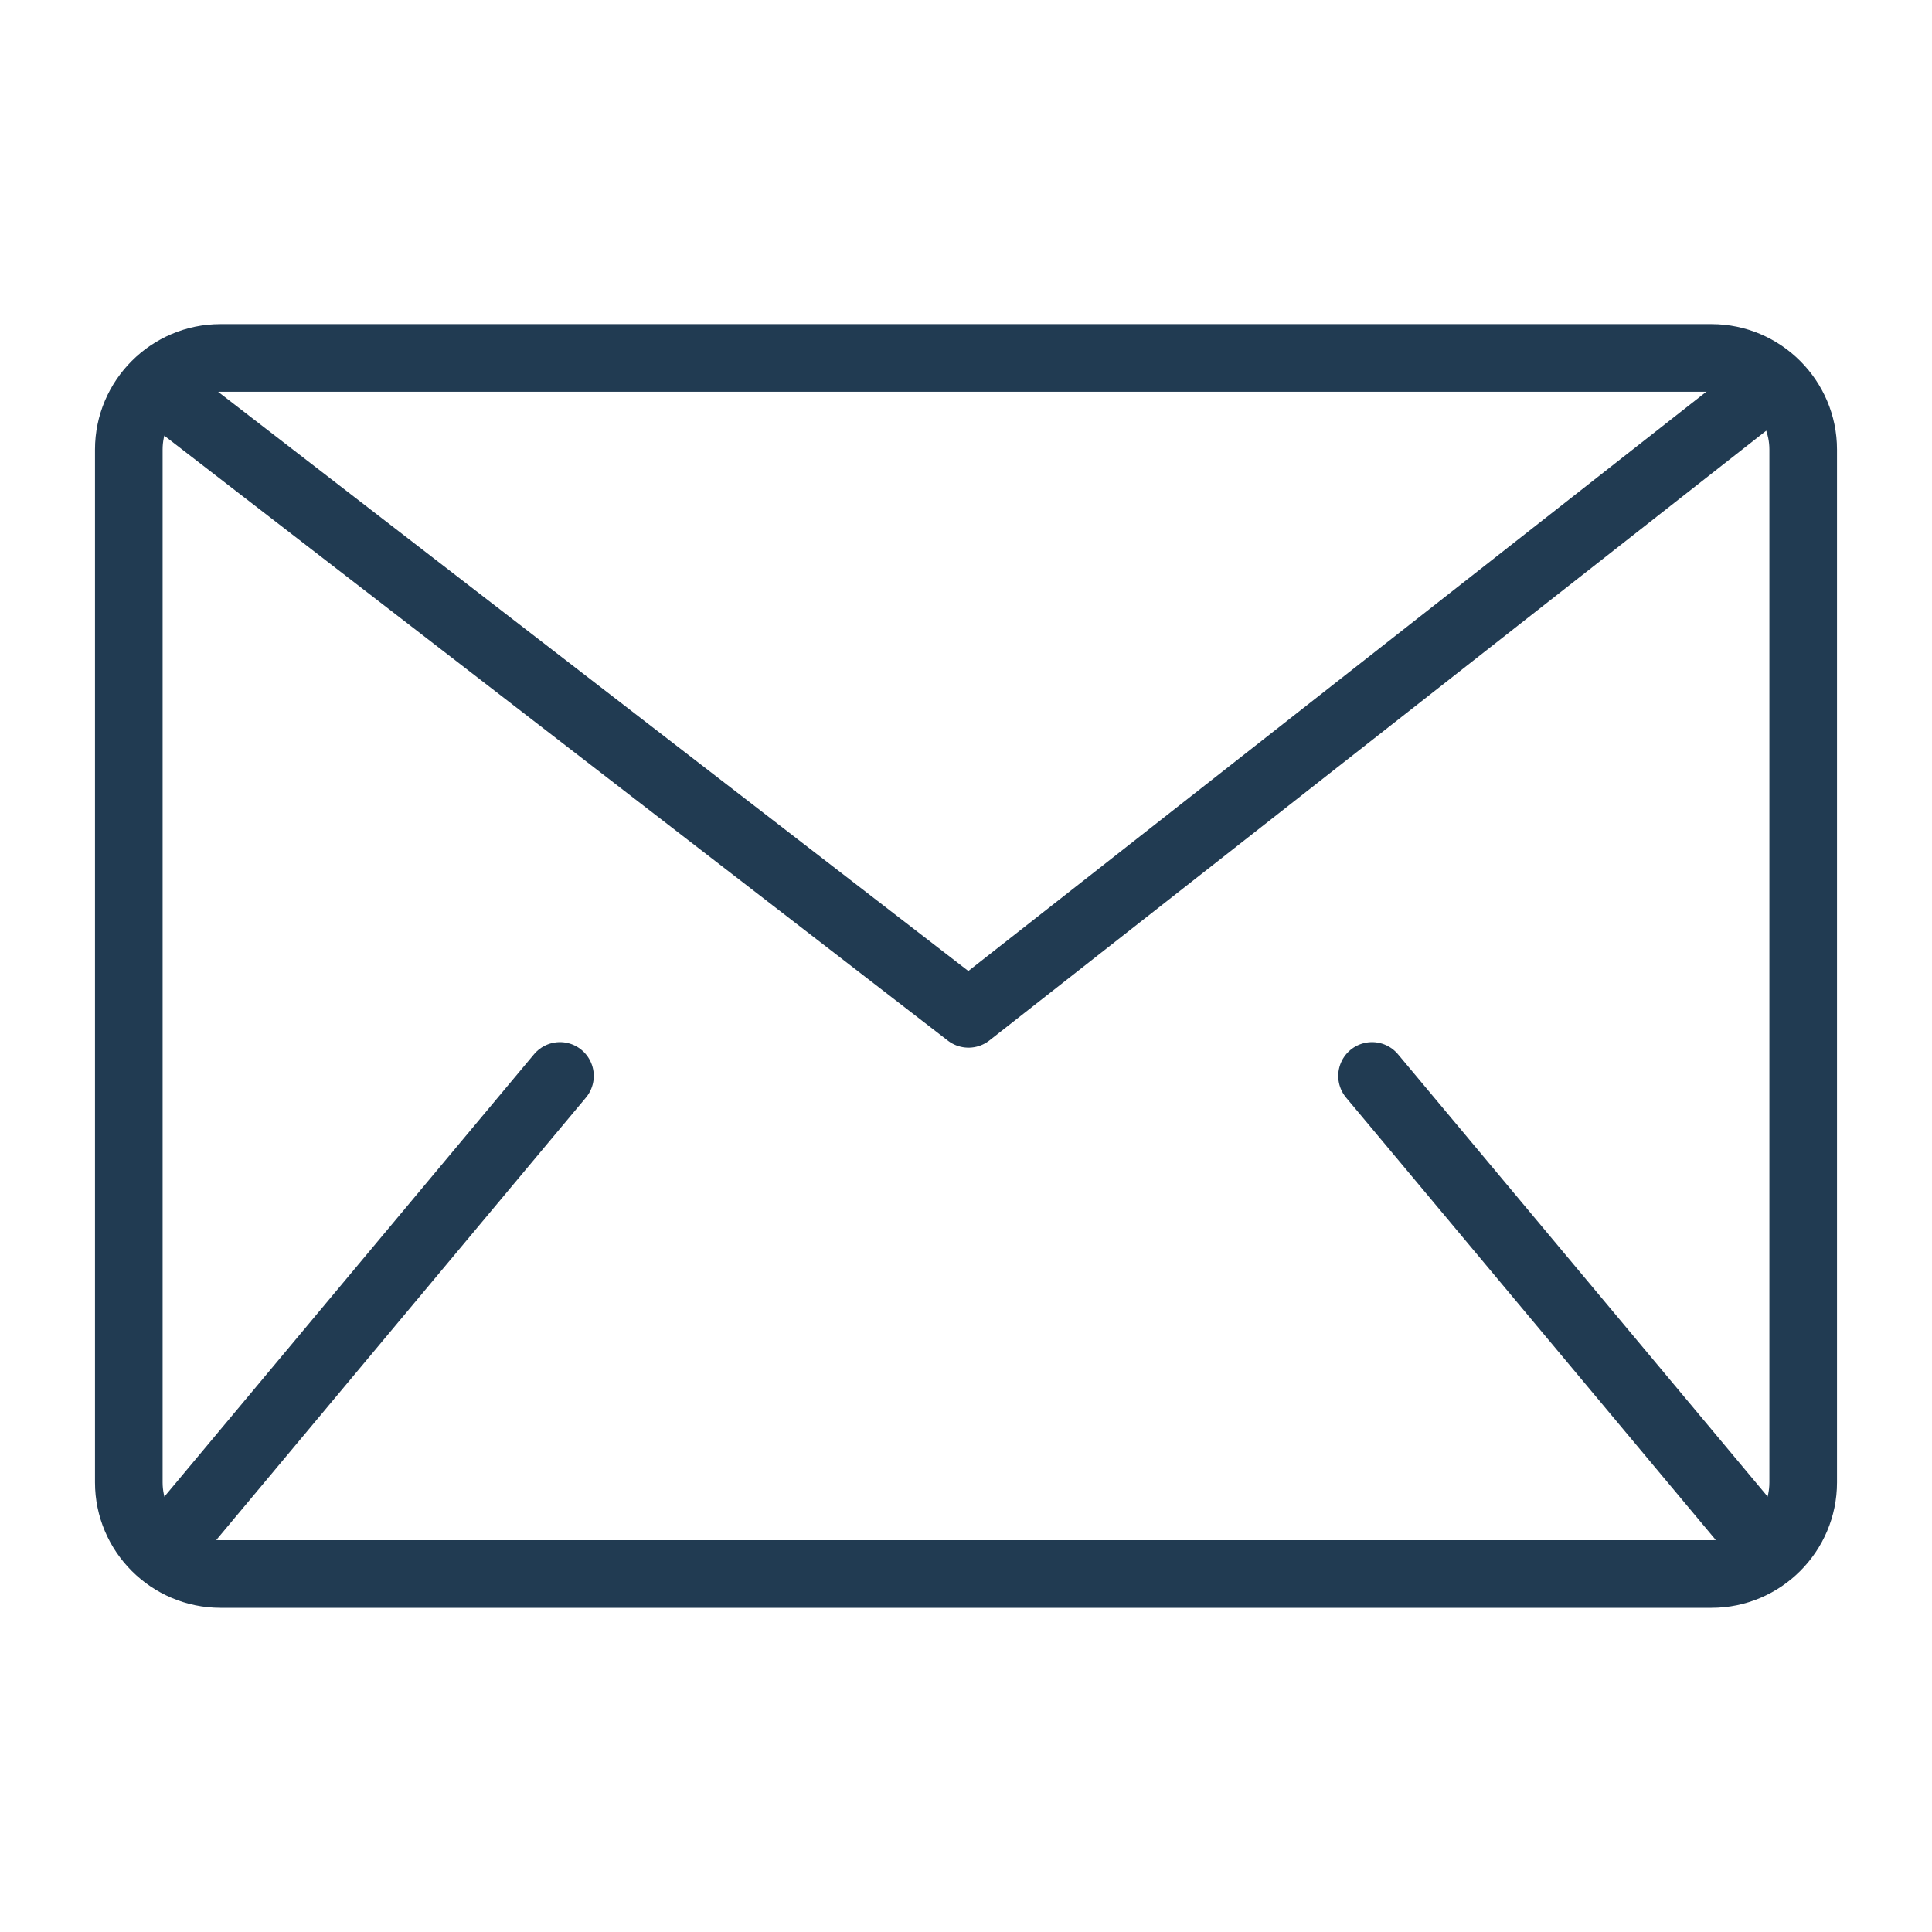
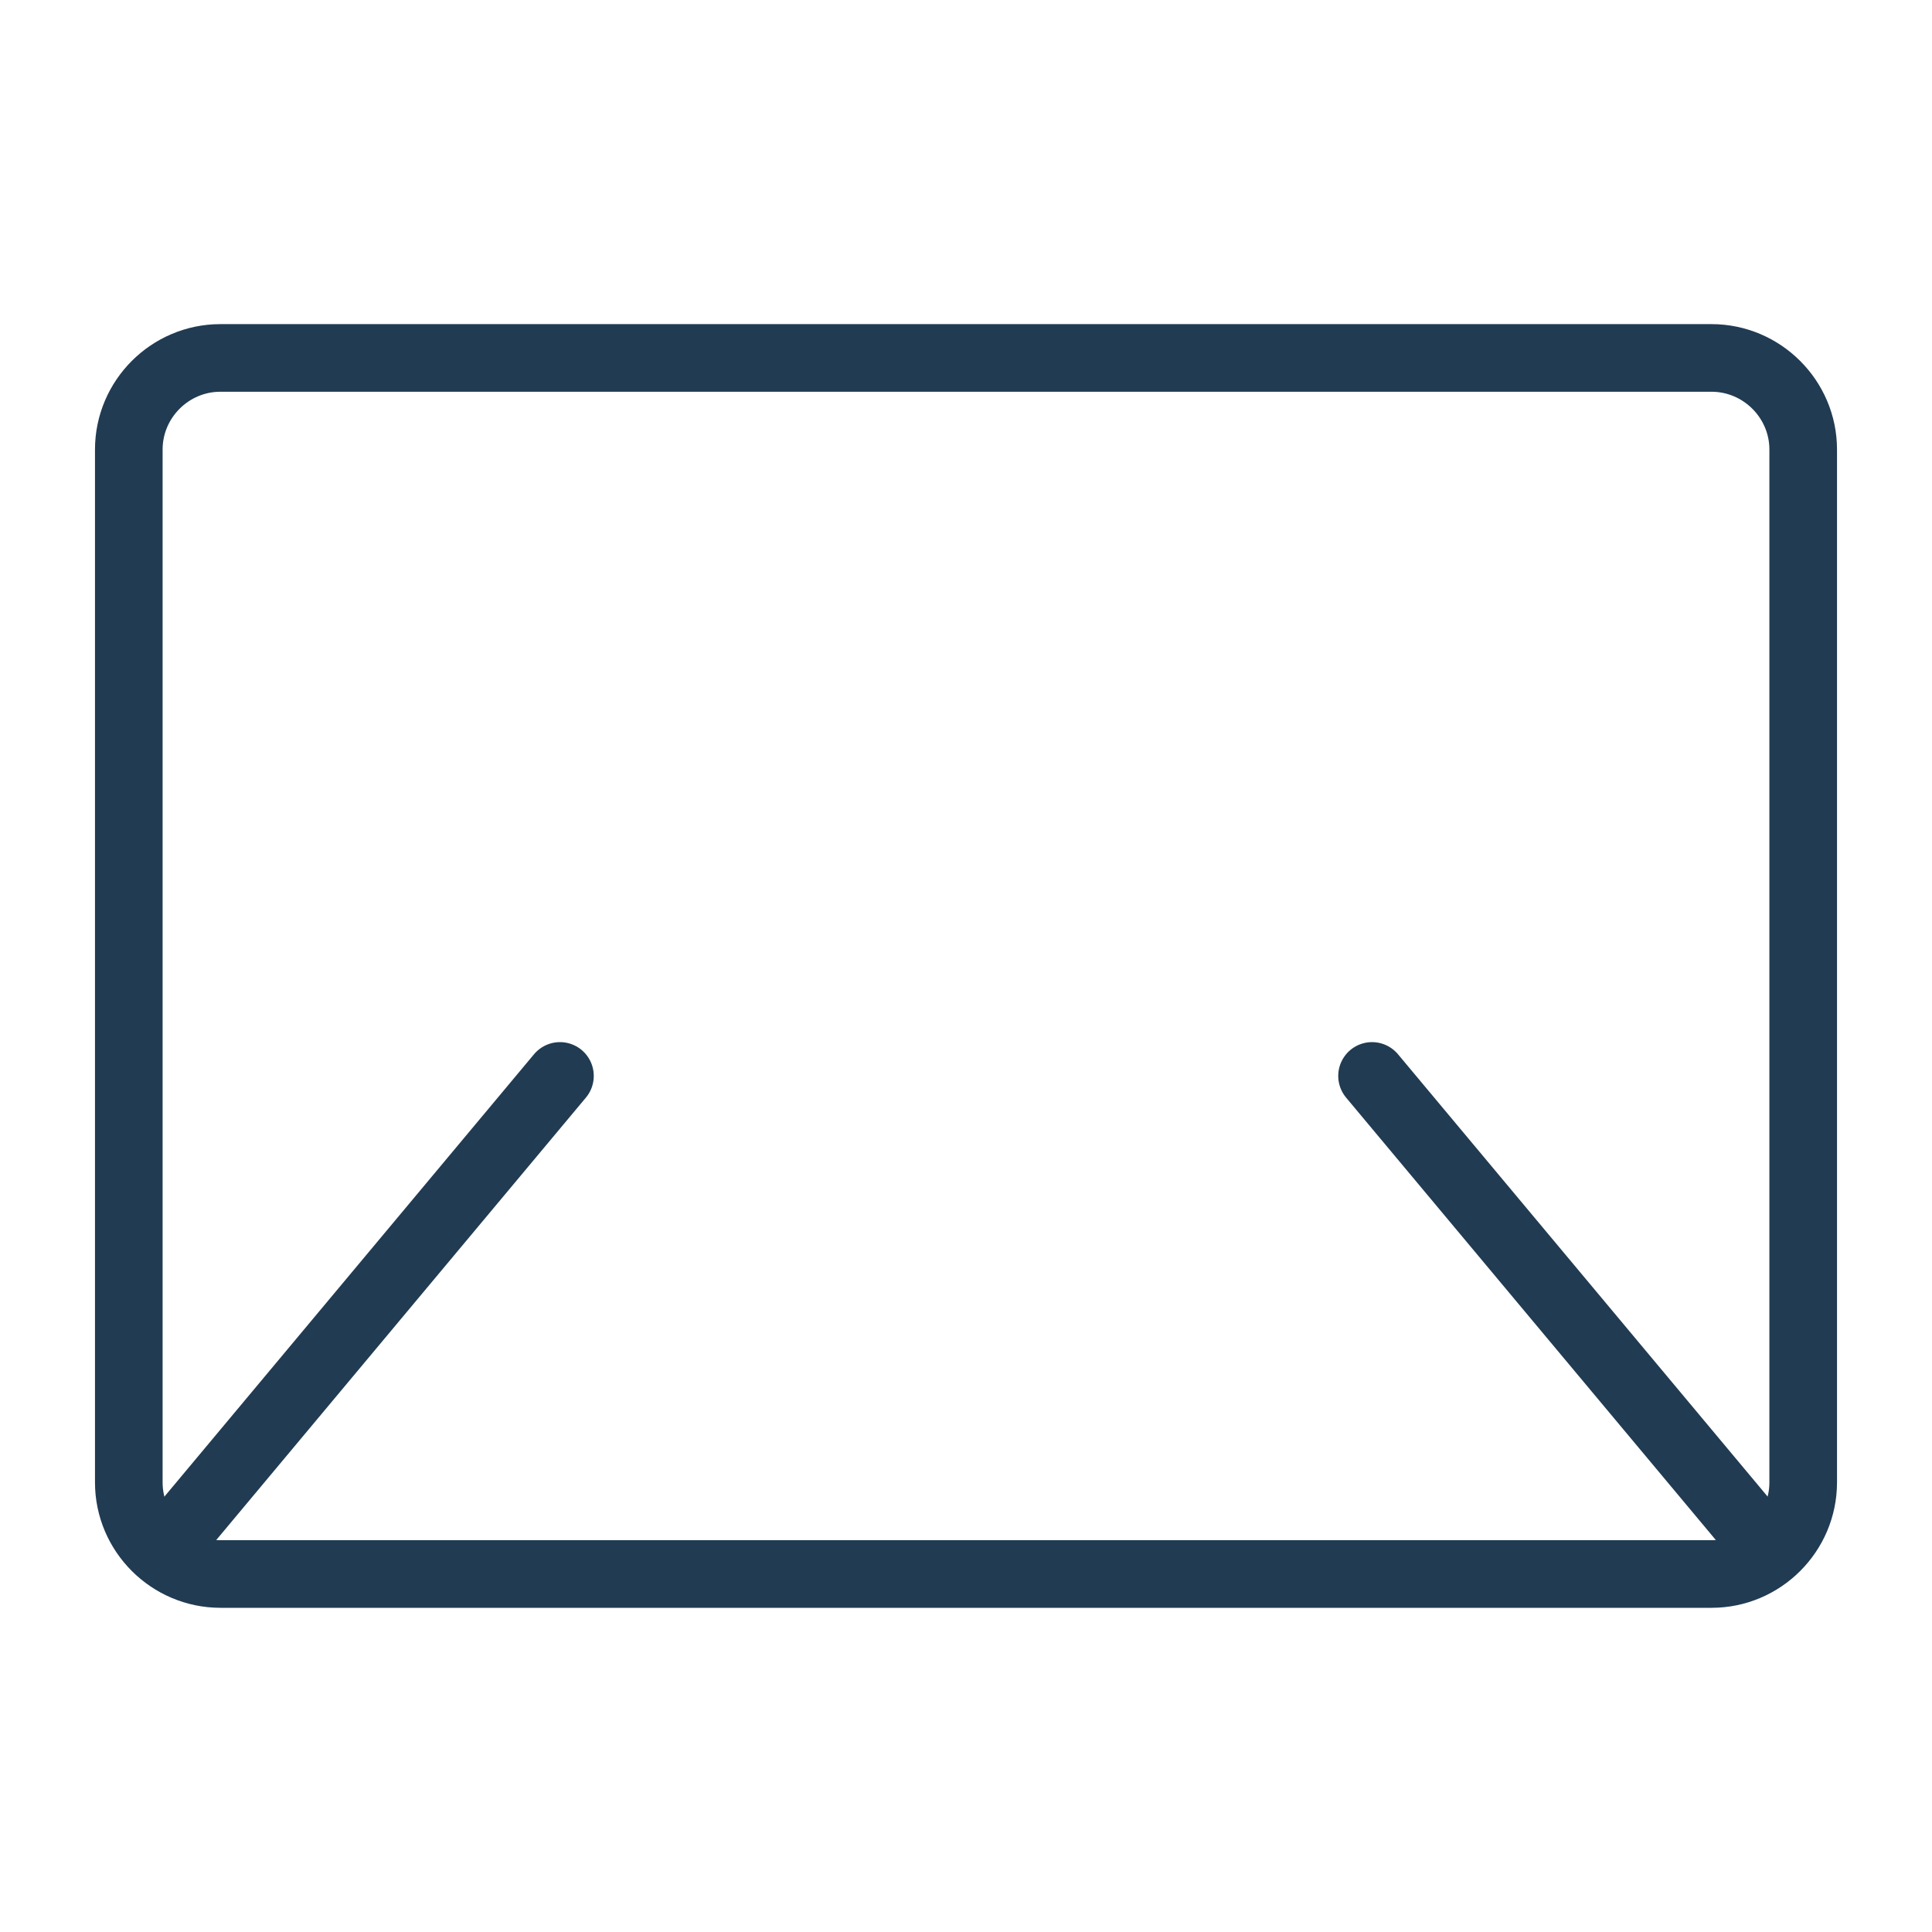
<svg xmlns="http://www.w3.org/2000/svg" version="1.1" baseProfile="tiny" id="Layer_1" x="0px" y="0px" width="30px" height="30px" viewBox="0 0 30 30" xml:space="preserve">
  <g>
    <path fill="none" stroke="#213B52" stroke-width="1.05" stroke-linejoin="round" stroke-miterlimit="10" d="M28,23.019   c0,0.782-0.64,1.422-1.422,1.422H3.422C2.64,24.44,2,23.801,2,23.019V6.98c0-0.782,0.64-1.422,1.422-1.422h23.156   C27.36,5.559,28,6.199,28,6.98V23.019z" />
    <g>
      <line fill="none" stroke="#213B52" stroke-width="1.05" stroke-linecap="round" stroke-linejoin="round" stroke-miterlimit="10" x1="8.695" y1="16.707" x2="2.822" y2="23.736" />
      <line fill="none" stroke="#213B52" stroke-width="1.05" stroke-linecap="round" stroke-linejoin="round" stroke-miterlimit="10" x1="21.305" y1="16.707" x2="27.179" y2="23.736" />
    </g>
-     <polyline fill="none" stroke="#213B52" stroke-width="1.05" stroke-linecap="round" stroke-linejoin="round" stroke-miterlimit="10" points="   2.507,6.068 15.039,15.743 27.466,5.989  " />
  </g>
</svg>